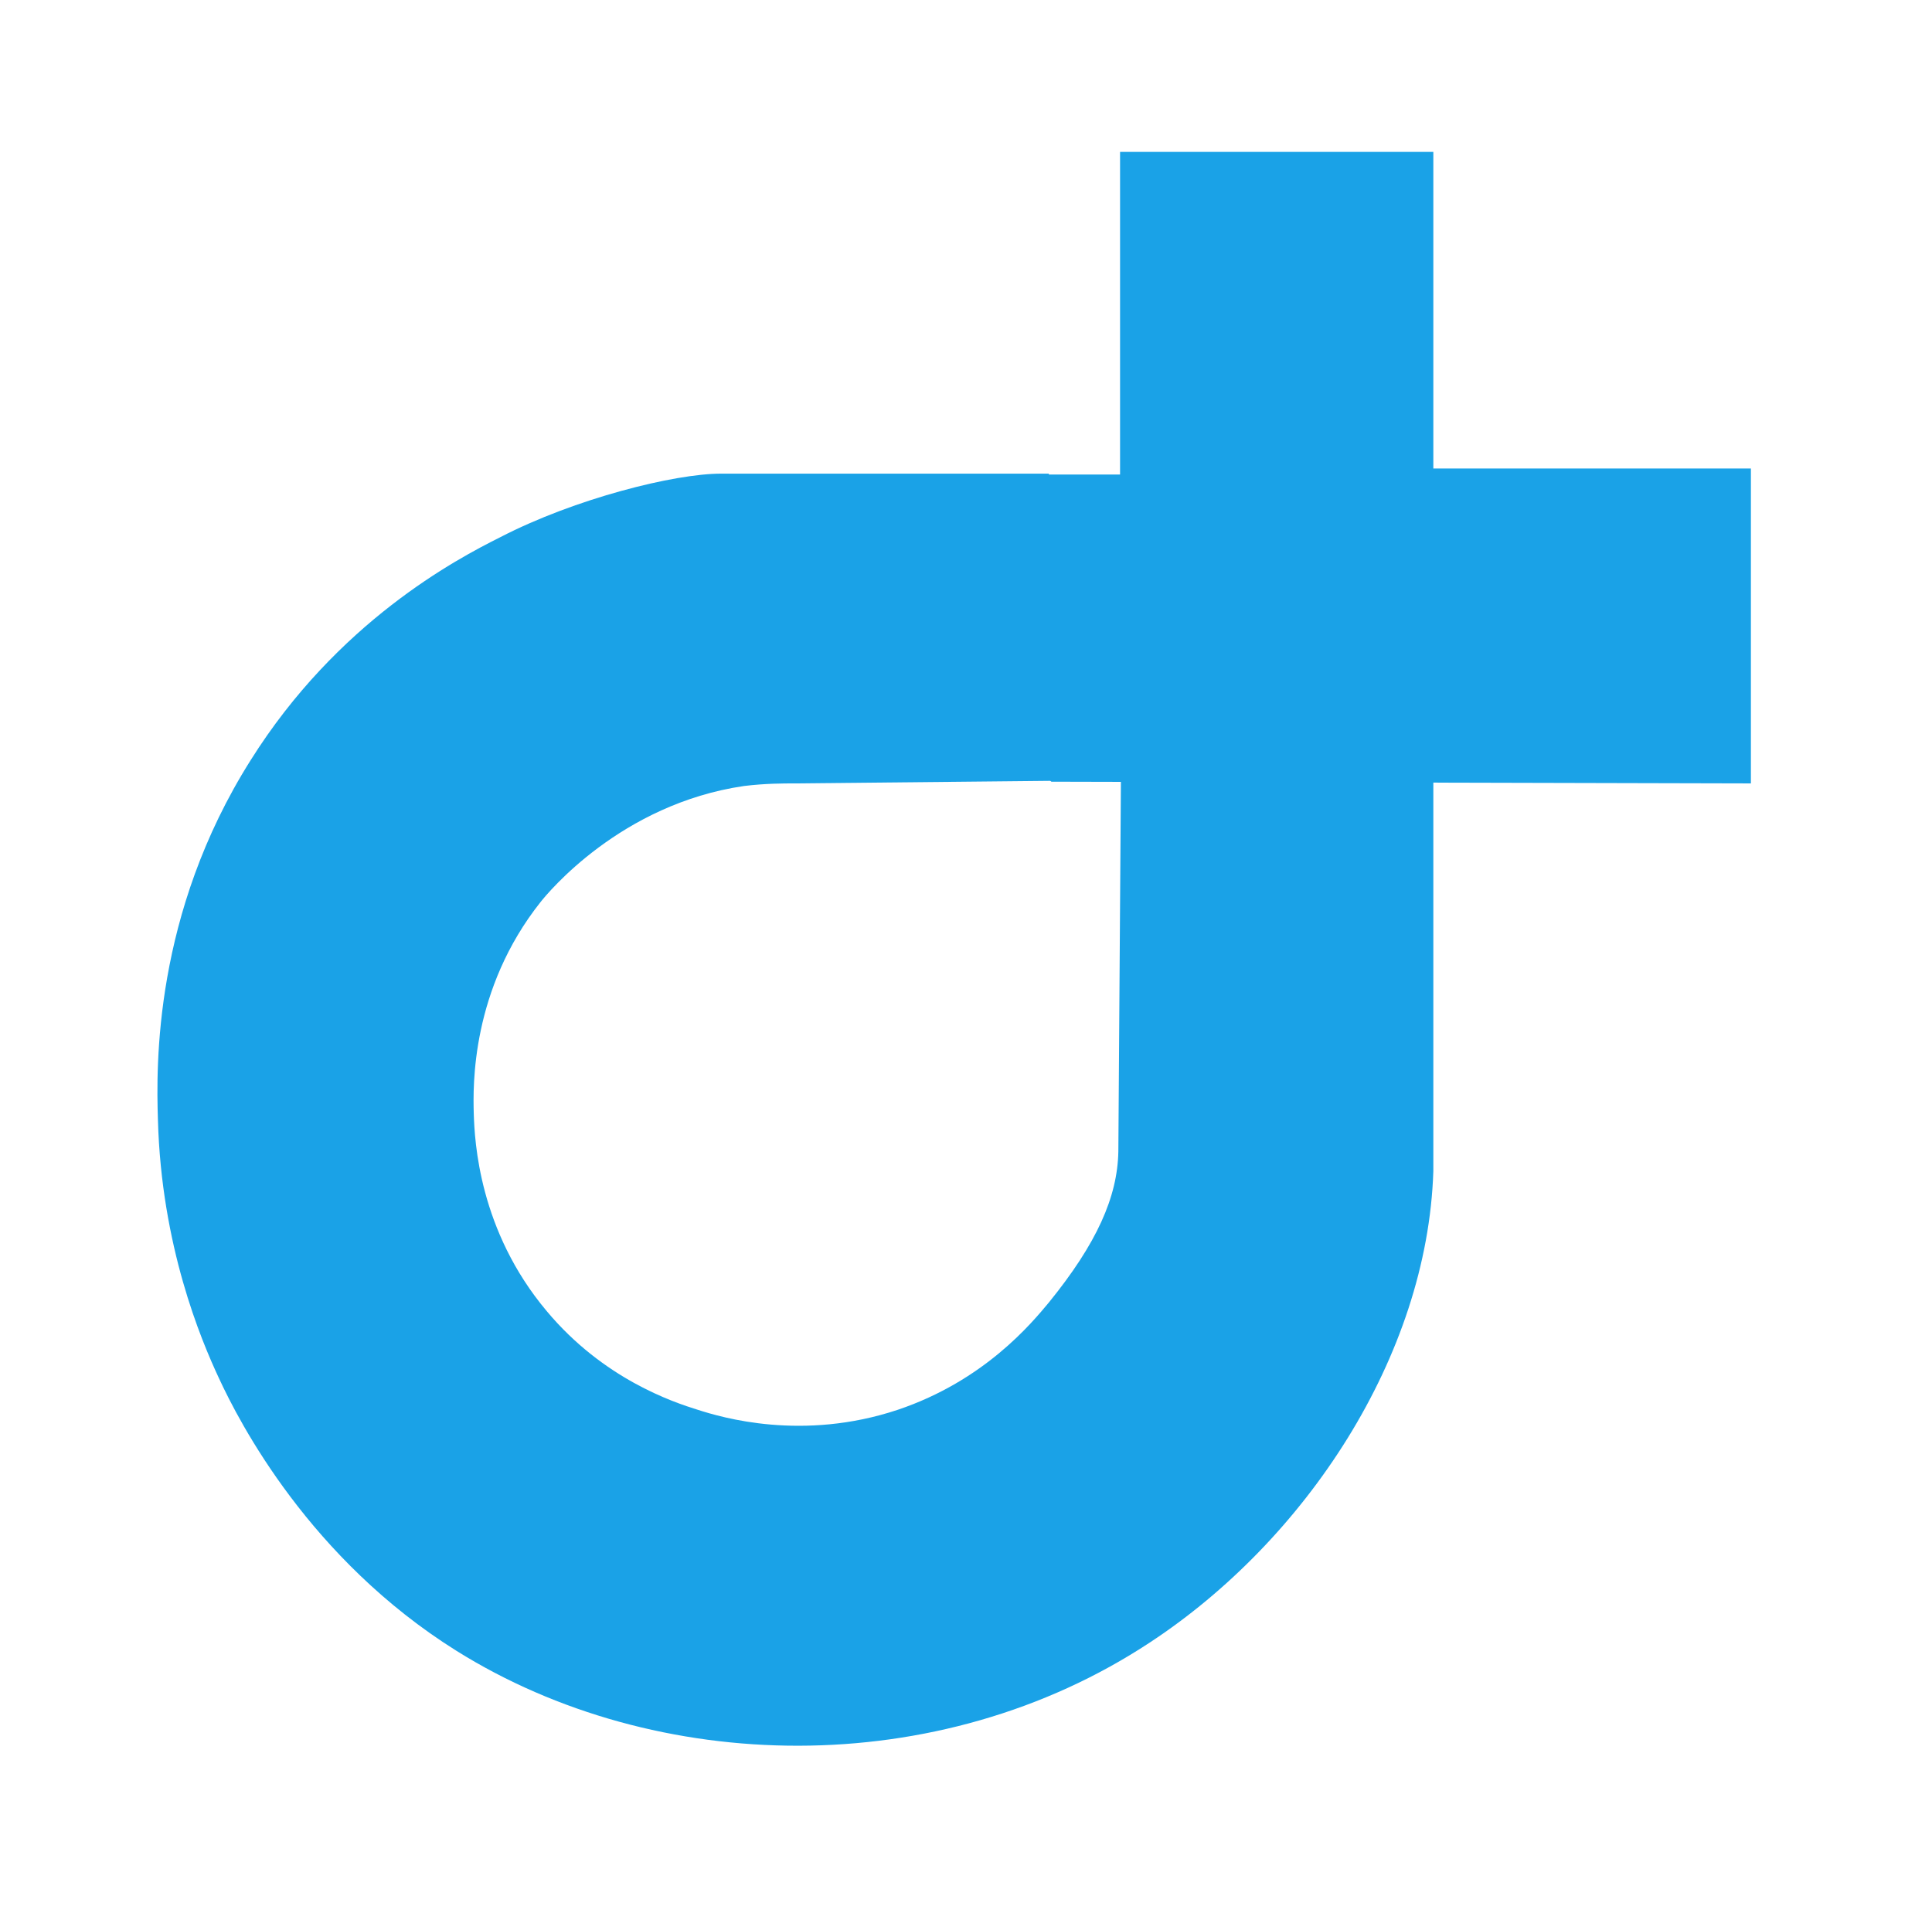
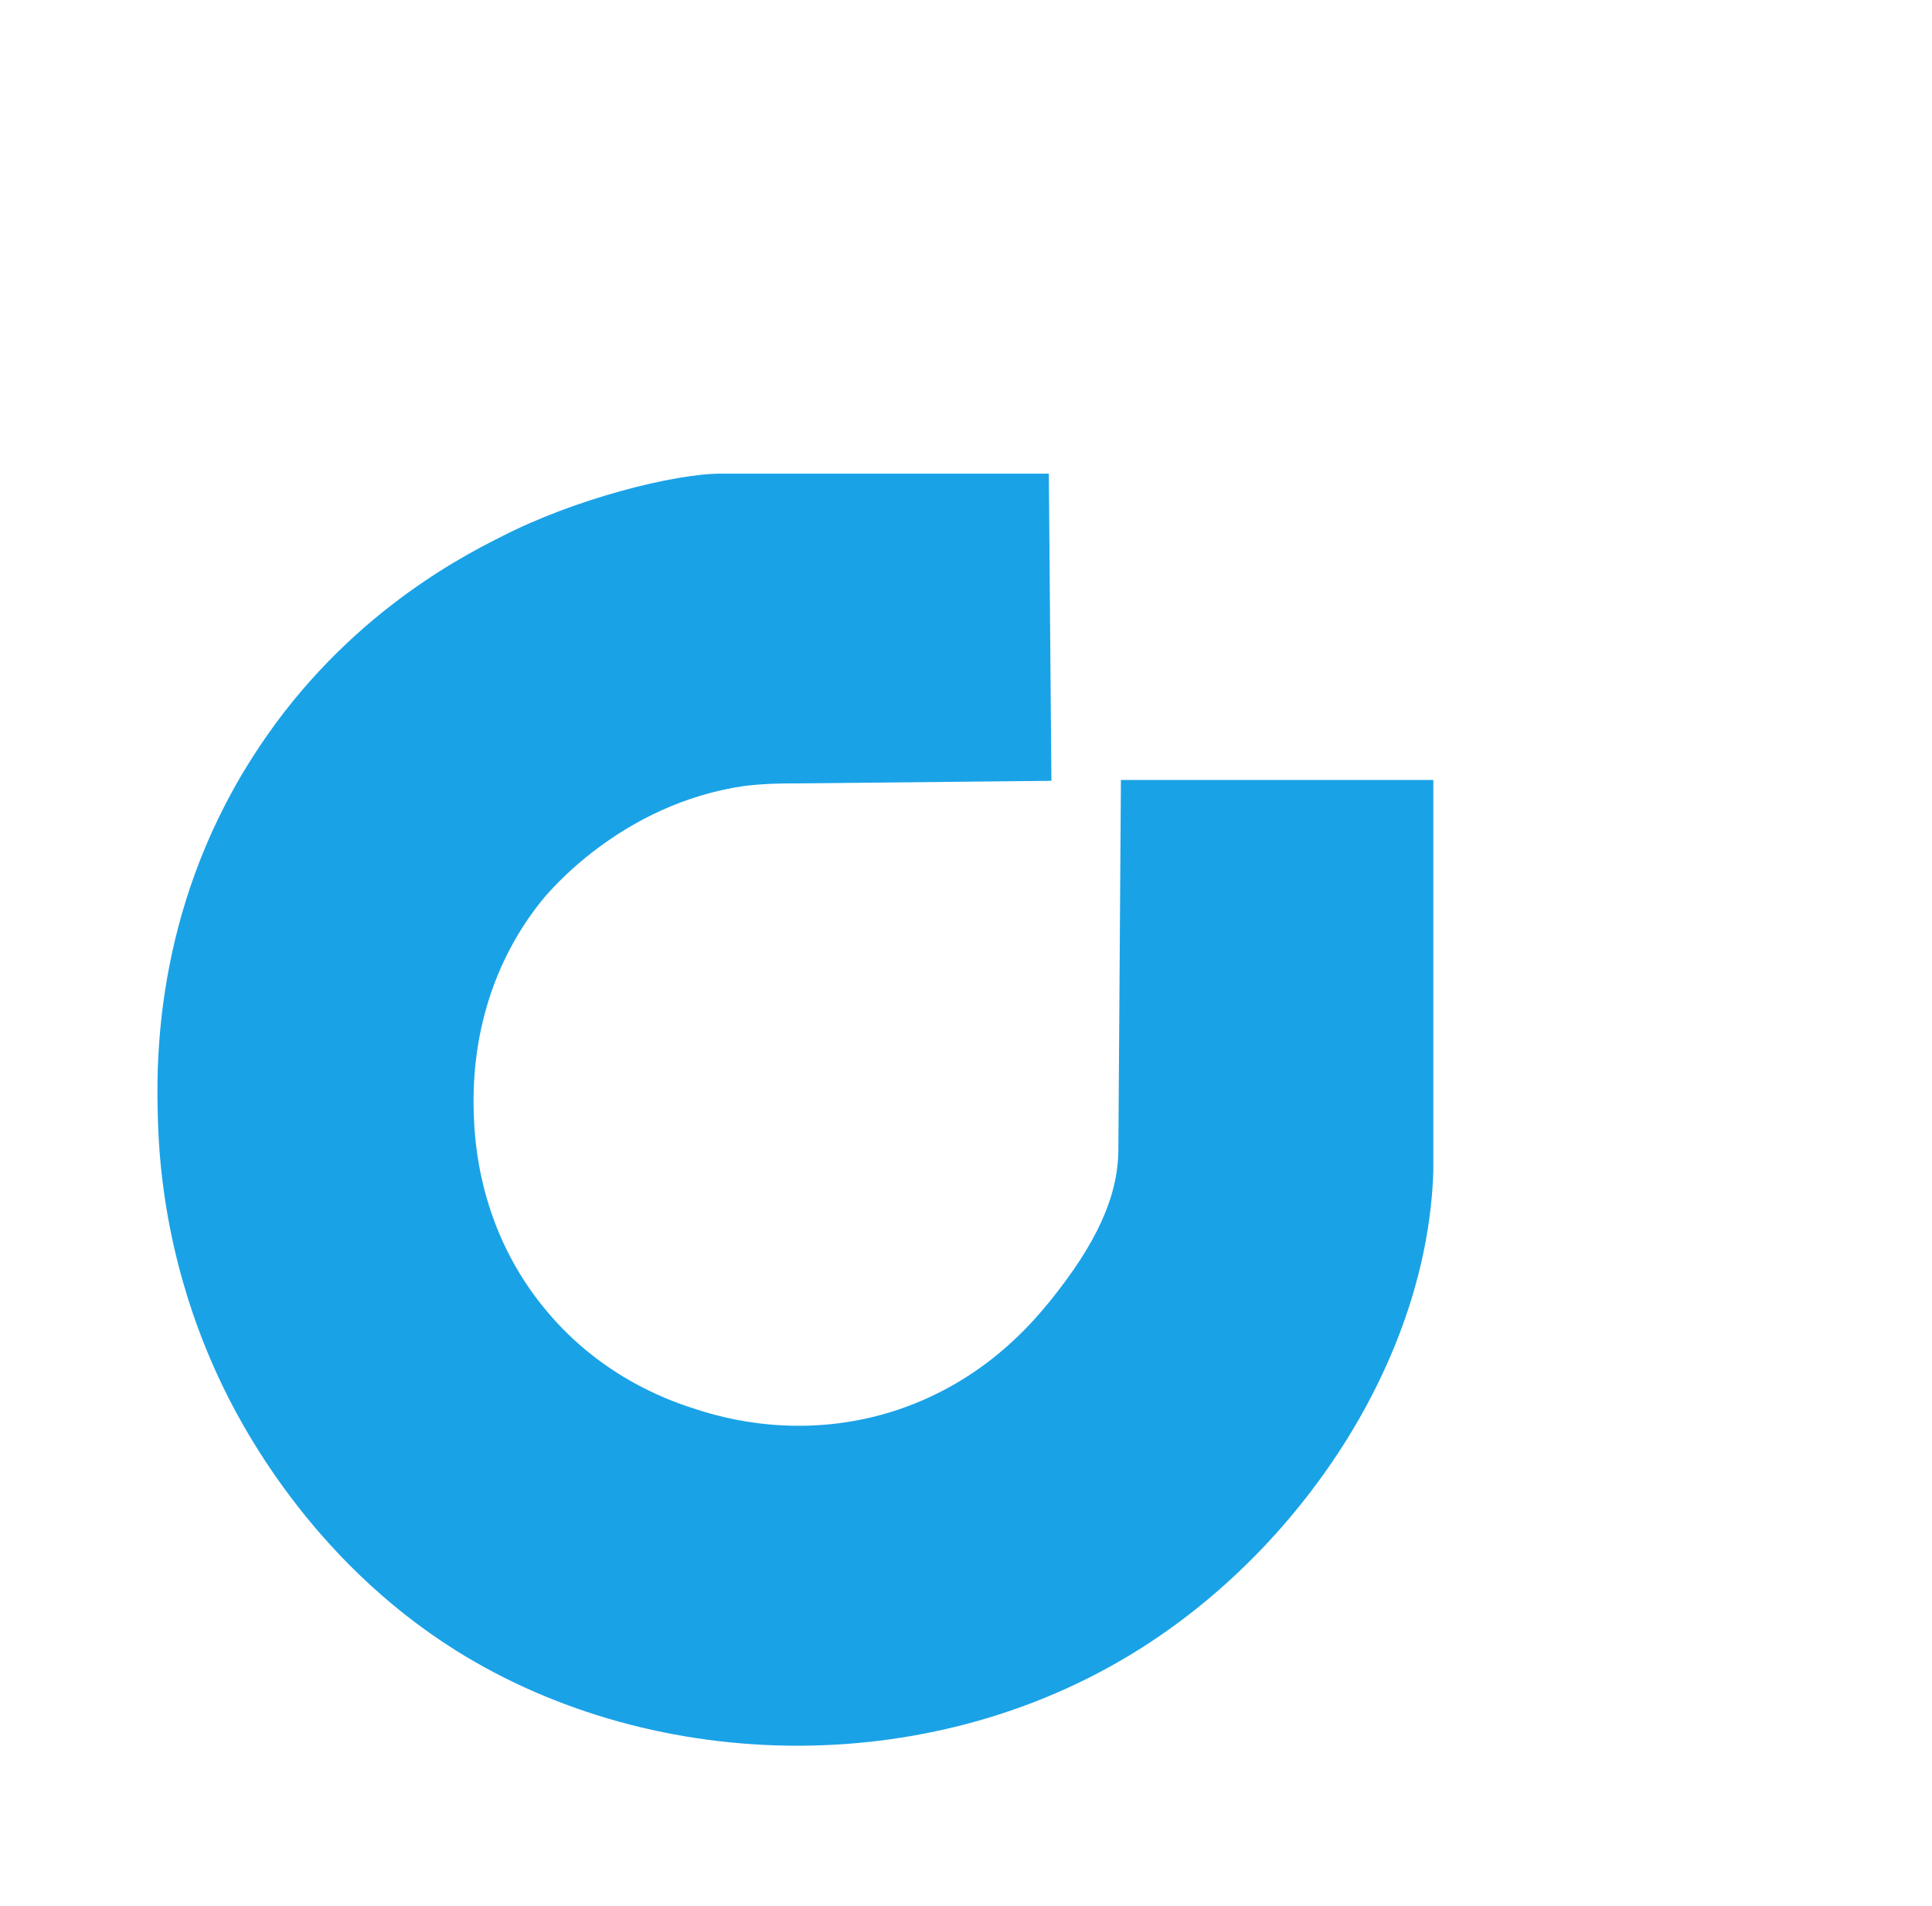
<svg xmlns="http://www.w3.org/2000/svg" version="1.1" id="Layer_1" x="0px" y="0px" viewBox="0 0 225.1 222.1" style="enable-background:new 0 0 225.1 222.1;" xml:space="preserve">
  <style type="text/css">
	.st0{fill:#1AA2E7;}
</style>
  <path class="st0" d="M130.6,90.9H167v42.4c0,1.1,0,2.2,0,3.2c-0.7,21.6-14.9,43-33,54.9c-24.7,16.3-57.6,15.5-80.8,1  c-17.1-10.7-25.3-26.6-27.7-31.8c-2.1-4.5-6.7-15.4-7.1-30.1c-0.2-6.3-0.5-24,10.8-41.9c10.1-16.1,23.9-23.4,29.1-26  c8.7-4.5,20.3-7.4,25.7-7.4h38.2l0.3,35.8l-29.8,0.3c-1.5,0-3.5,0-6,0.3c-14.4,2.1-22.9,12.5-23.7,13.5c-8.1,10.2-7.9,21.4-7.8,24.7  c0.1,3.2,0.6,13.6,8.5,23c6.6,7.9,14.7,10.6,17.6,11.5c2.8,0.9,12.2,3.7,23.3,0c10.1-3.4,15.6-10.1,17.6-12.5  c5.6-6.9,8-12.3,8.1-17.6L130.6,90.9z" />
-   <polygon class="st0" points="122.2,55.3 130.5,55.3 130.5,17.7 167,17.7 167,54.6 204,54.6 204,91.3 122.5,91.1 115.6,85.2   115.6,58.7 " />
</svg>